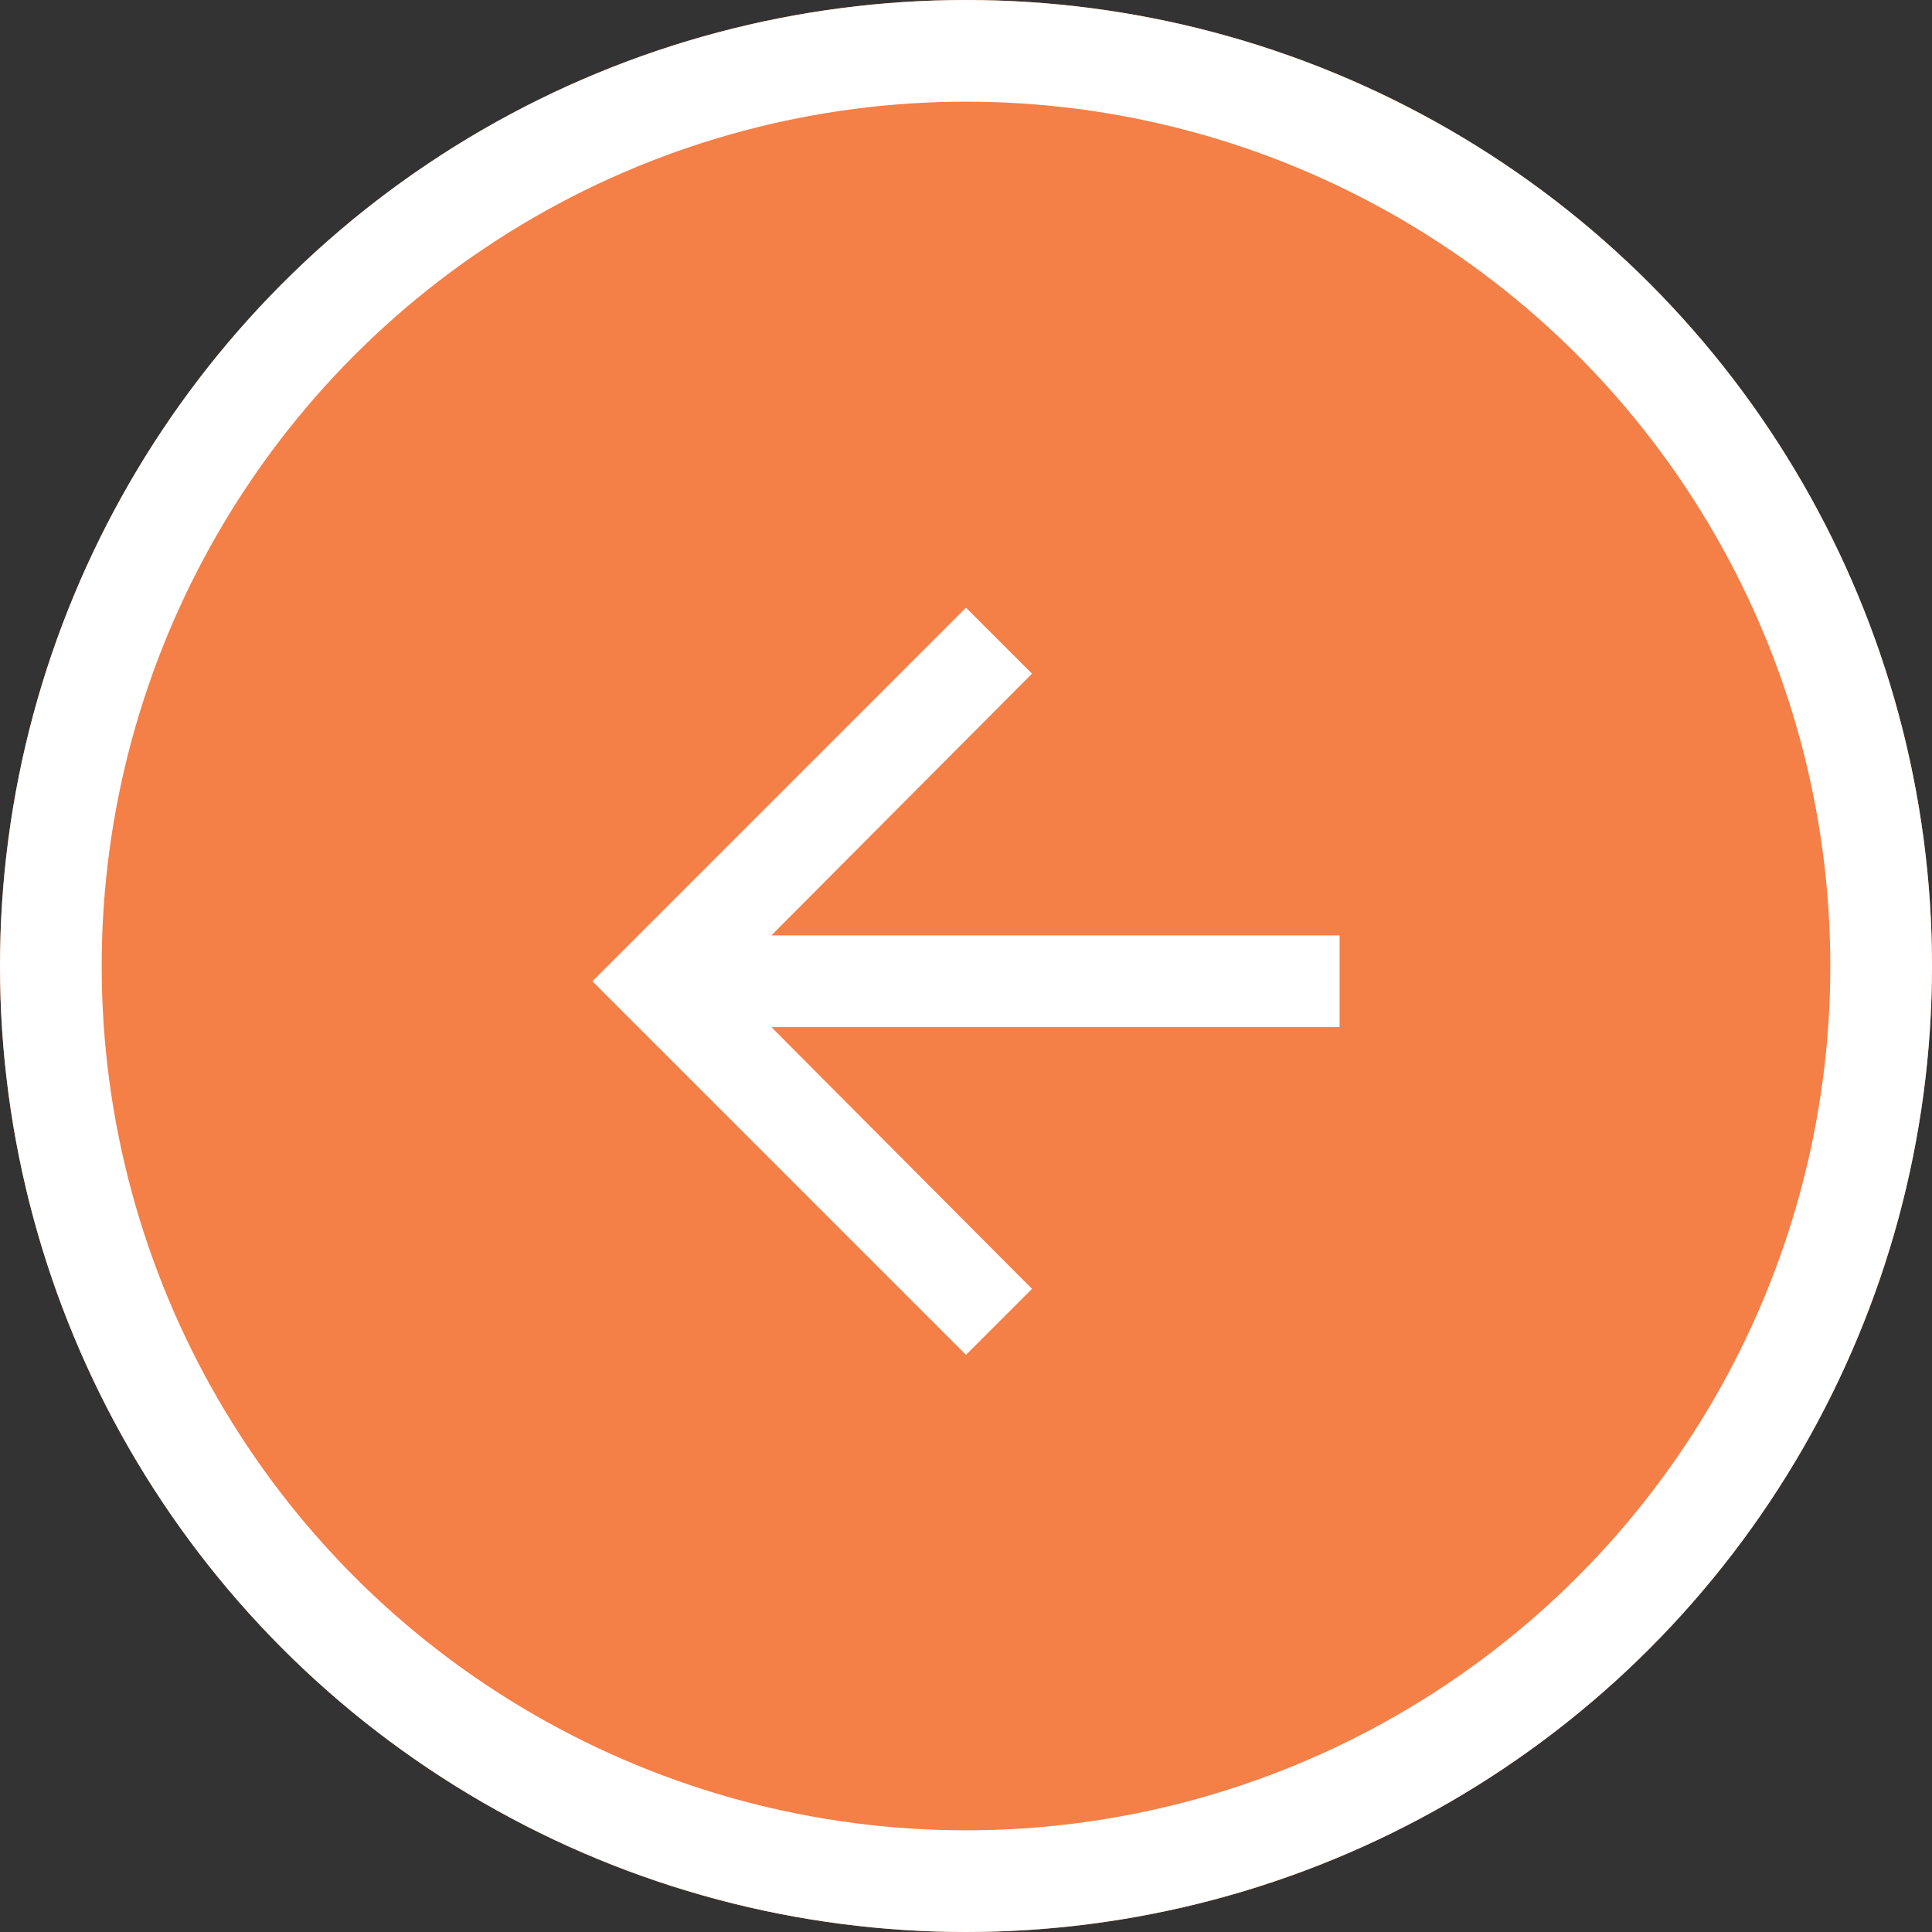
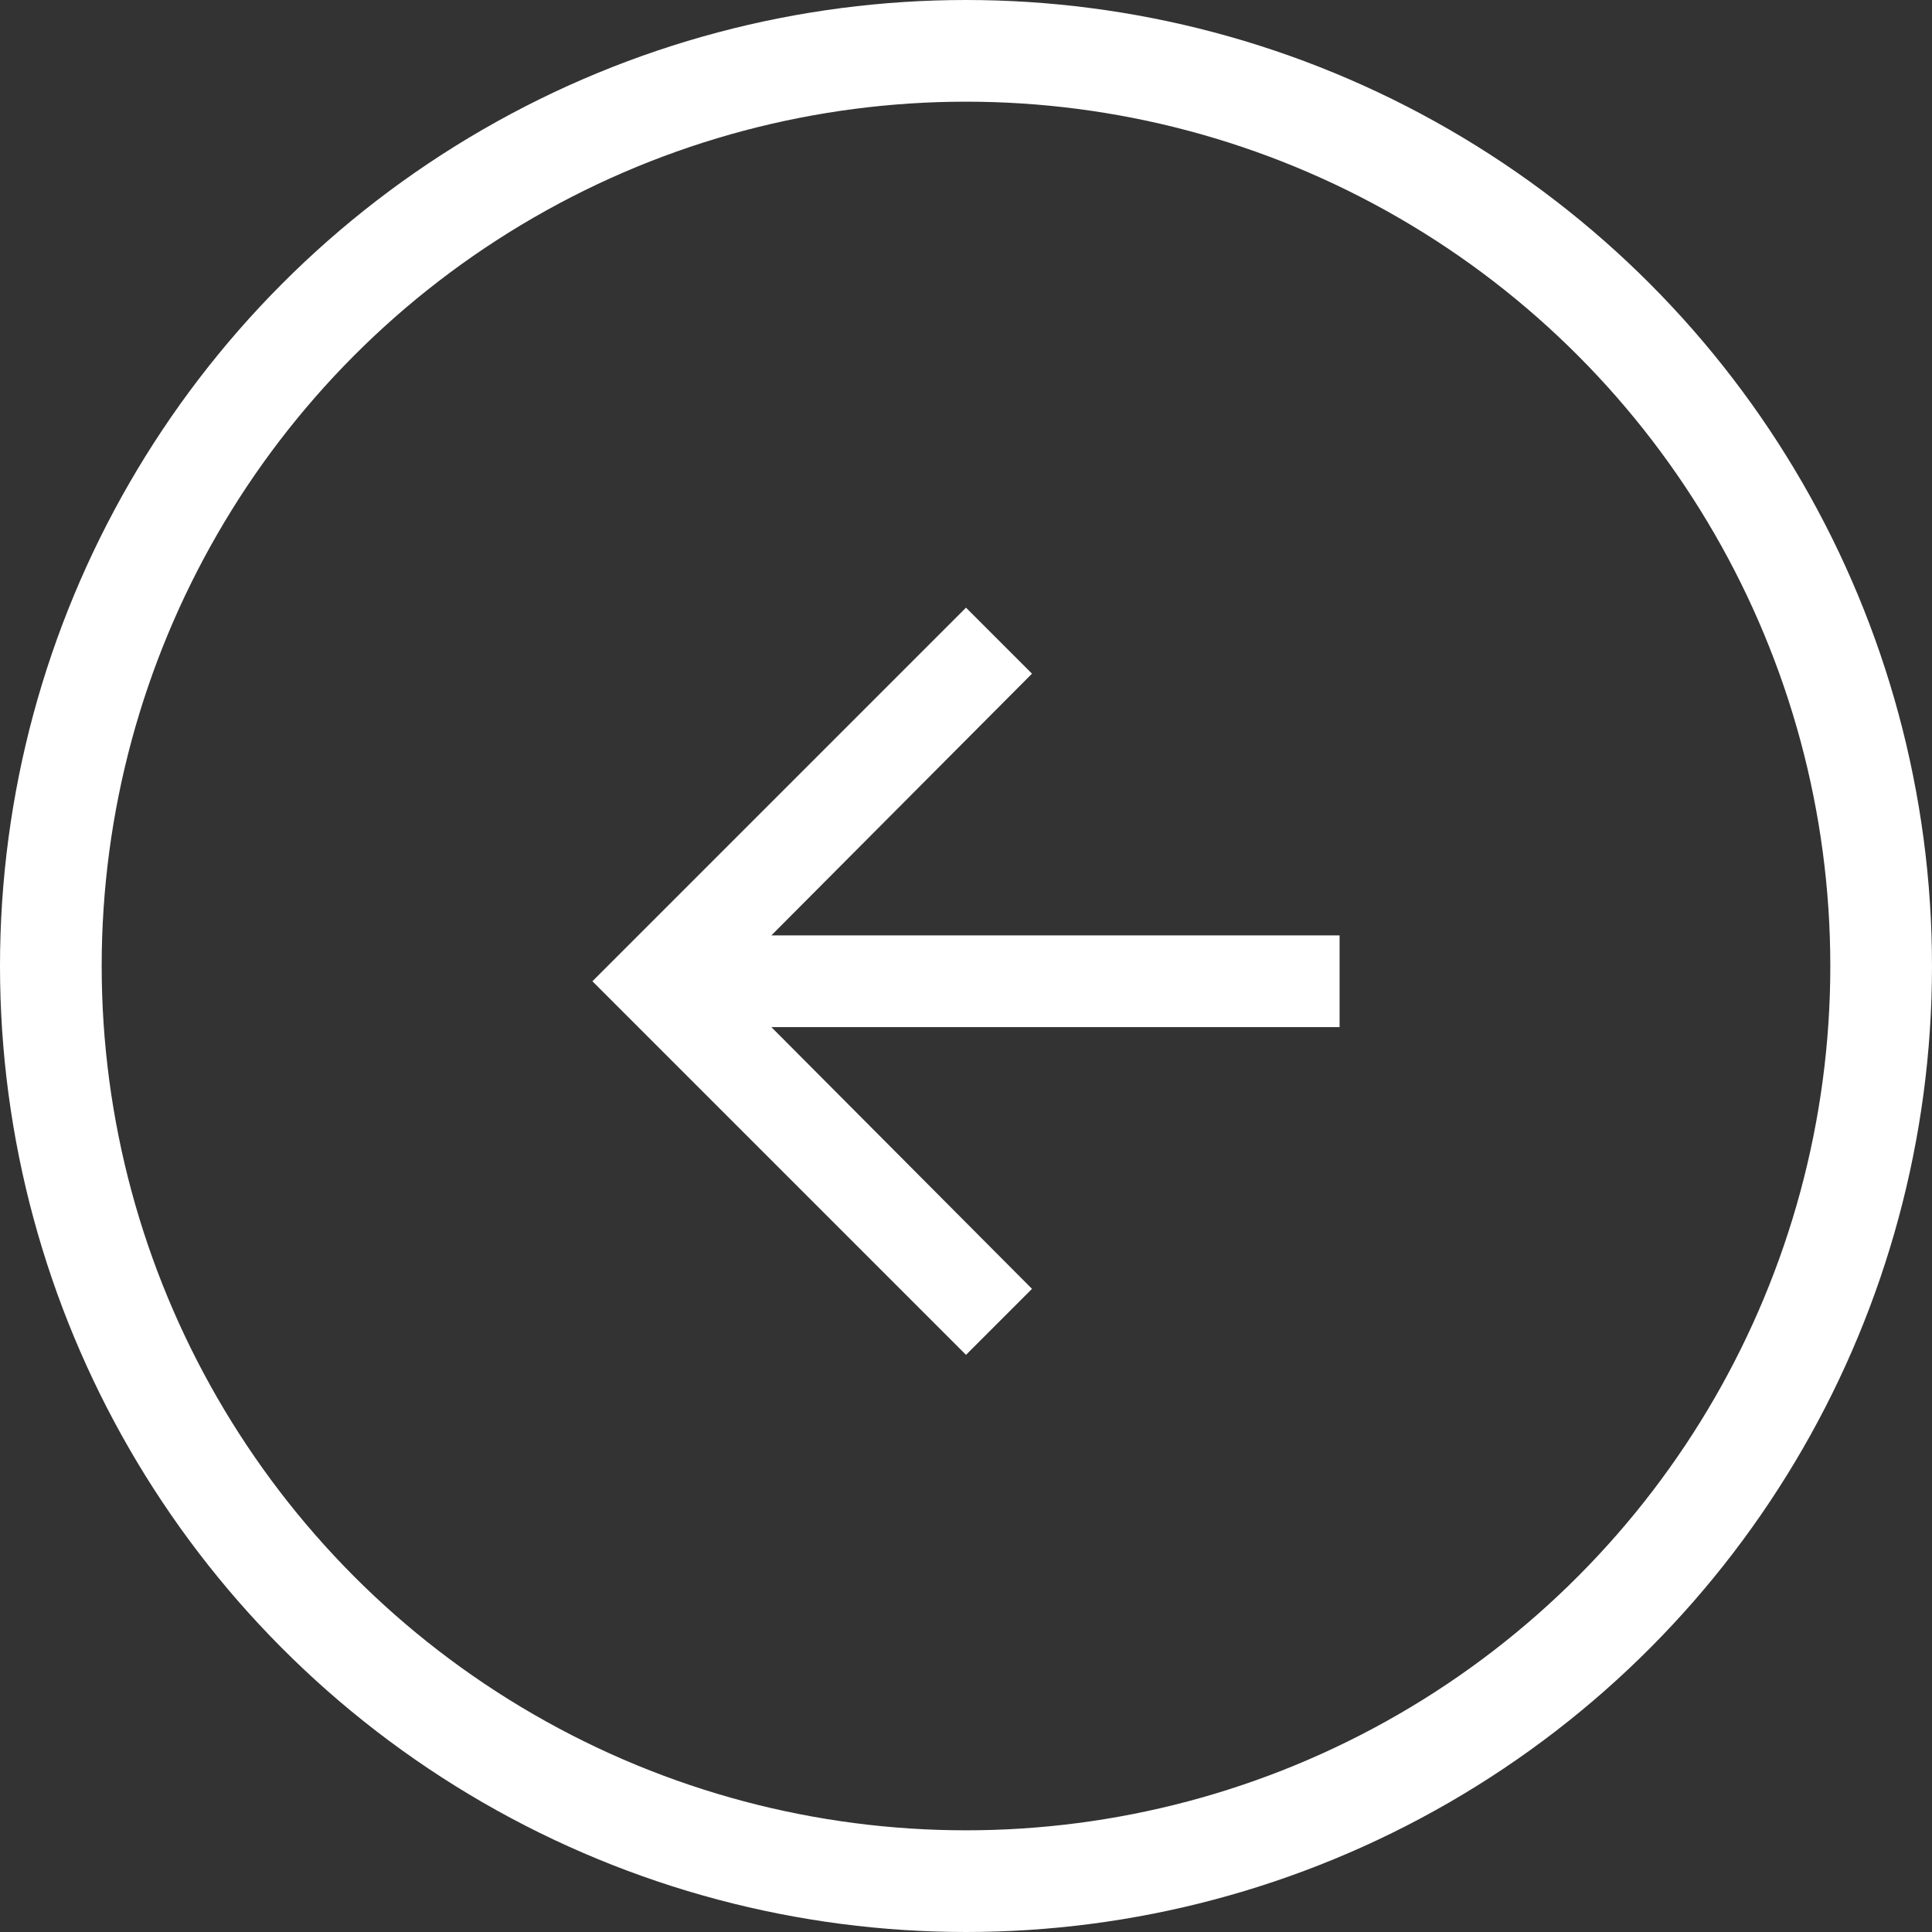
<svg xmlns="http://www.w3.org/2000/svg" xmlns:xlink="http://www.w3.org/1999/xlink" width="38px" height="38px" viewBox="0 0 38 38" version="1.1">
  <rect x="0" y="0" width="38" height="38" fill="#333333" stroke="none" />
  <title>back</title>
  <desc>Created with Sketch.</desc>
  <defs>
-     <circle id="path-1" cx="19" cy="19" r="19" />
-   </defs>
+     </defs>
  <g id="Symbols" stroke="none" stroke-width="1" fill="none" fill-rule="evenodd">
    <g id="back">
      <g>
        <g id="Oval">
          <use fill="#f47f47" fill-rule="evenodd" xlink:href="#path-1" />
          <circle stroke="#FFFFFF" stroke-width="2" cx="19" cy="19" r="18" />
        </g>
        <polygon id="" fill="#FFFFFF" points="26.348 18.398 26.348 20.202 15.172 20.202 20.298 25.35 19 26.648 11.652 19.3 19 11.952 20.298 13.25 15.172 18.398" />
      </g>
    </g>
  </g>
</svg>